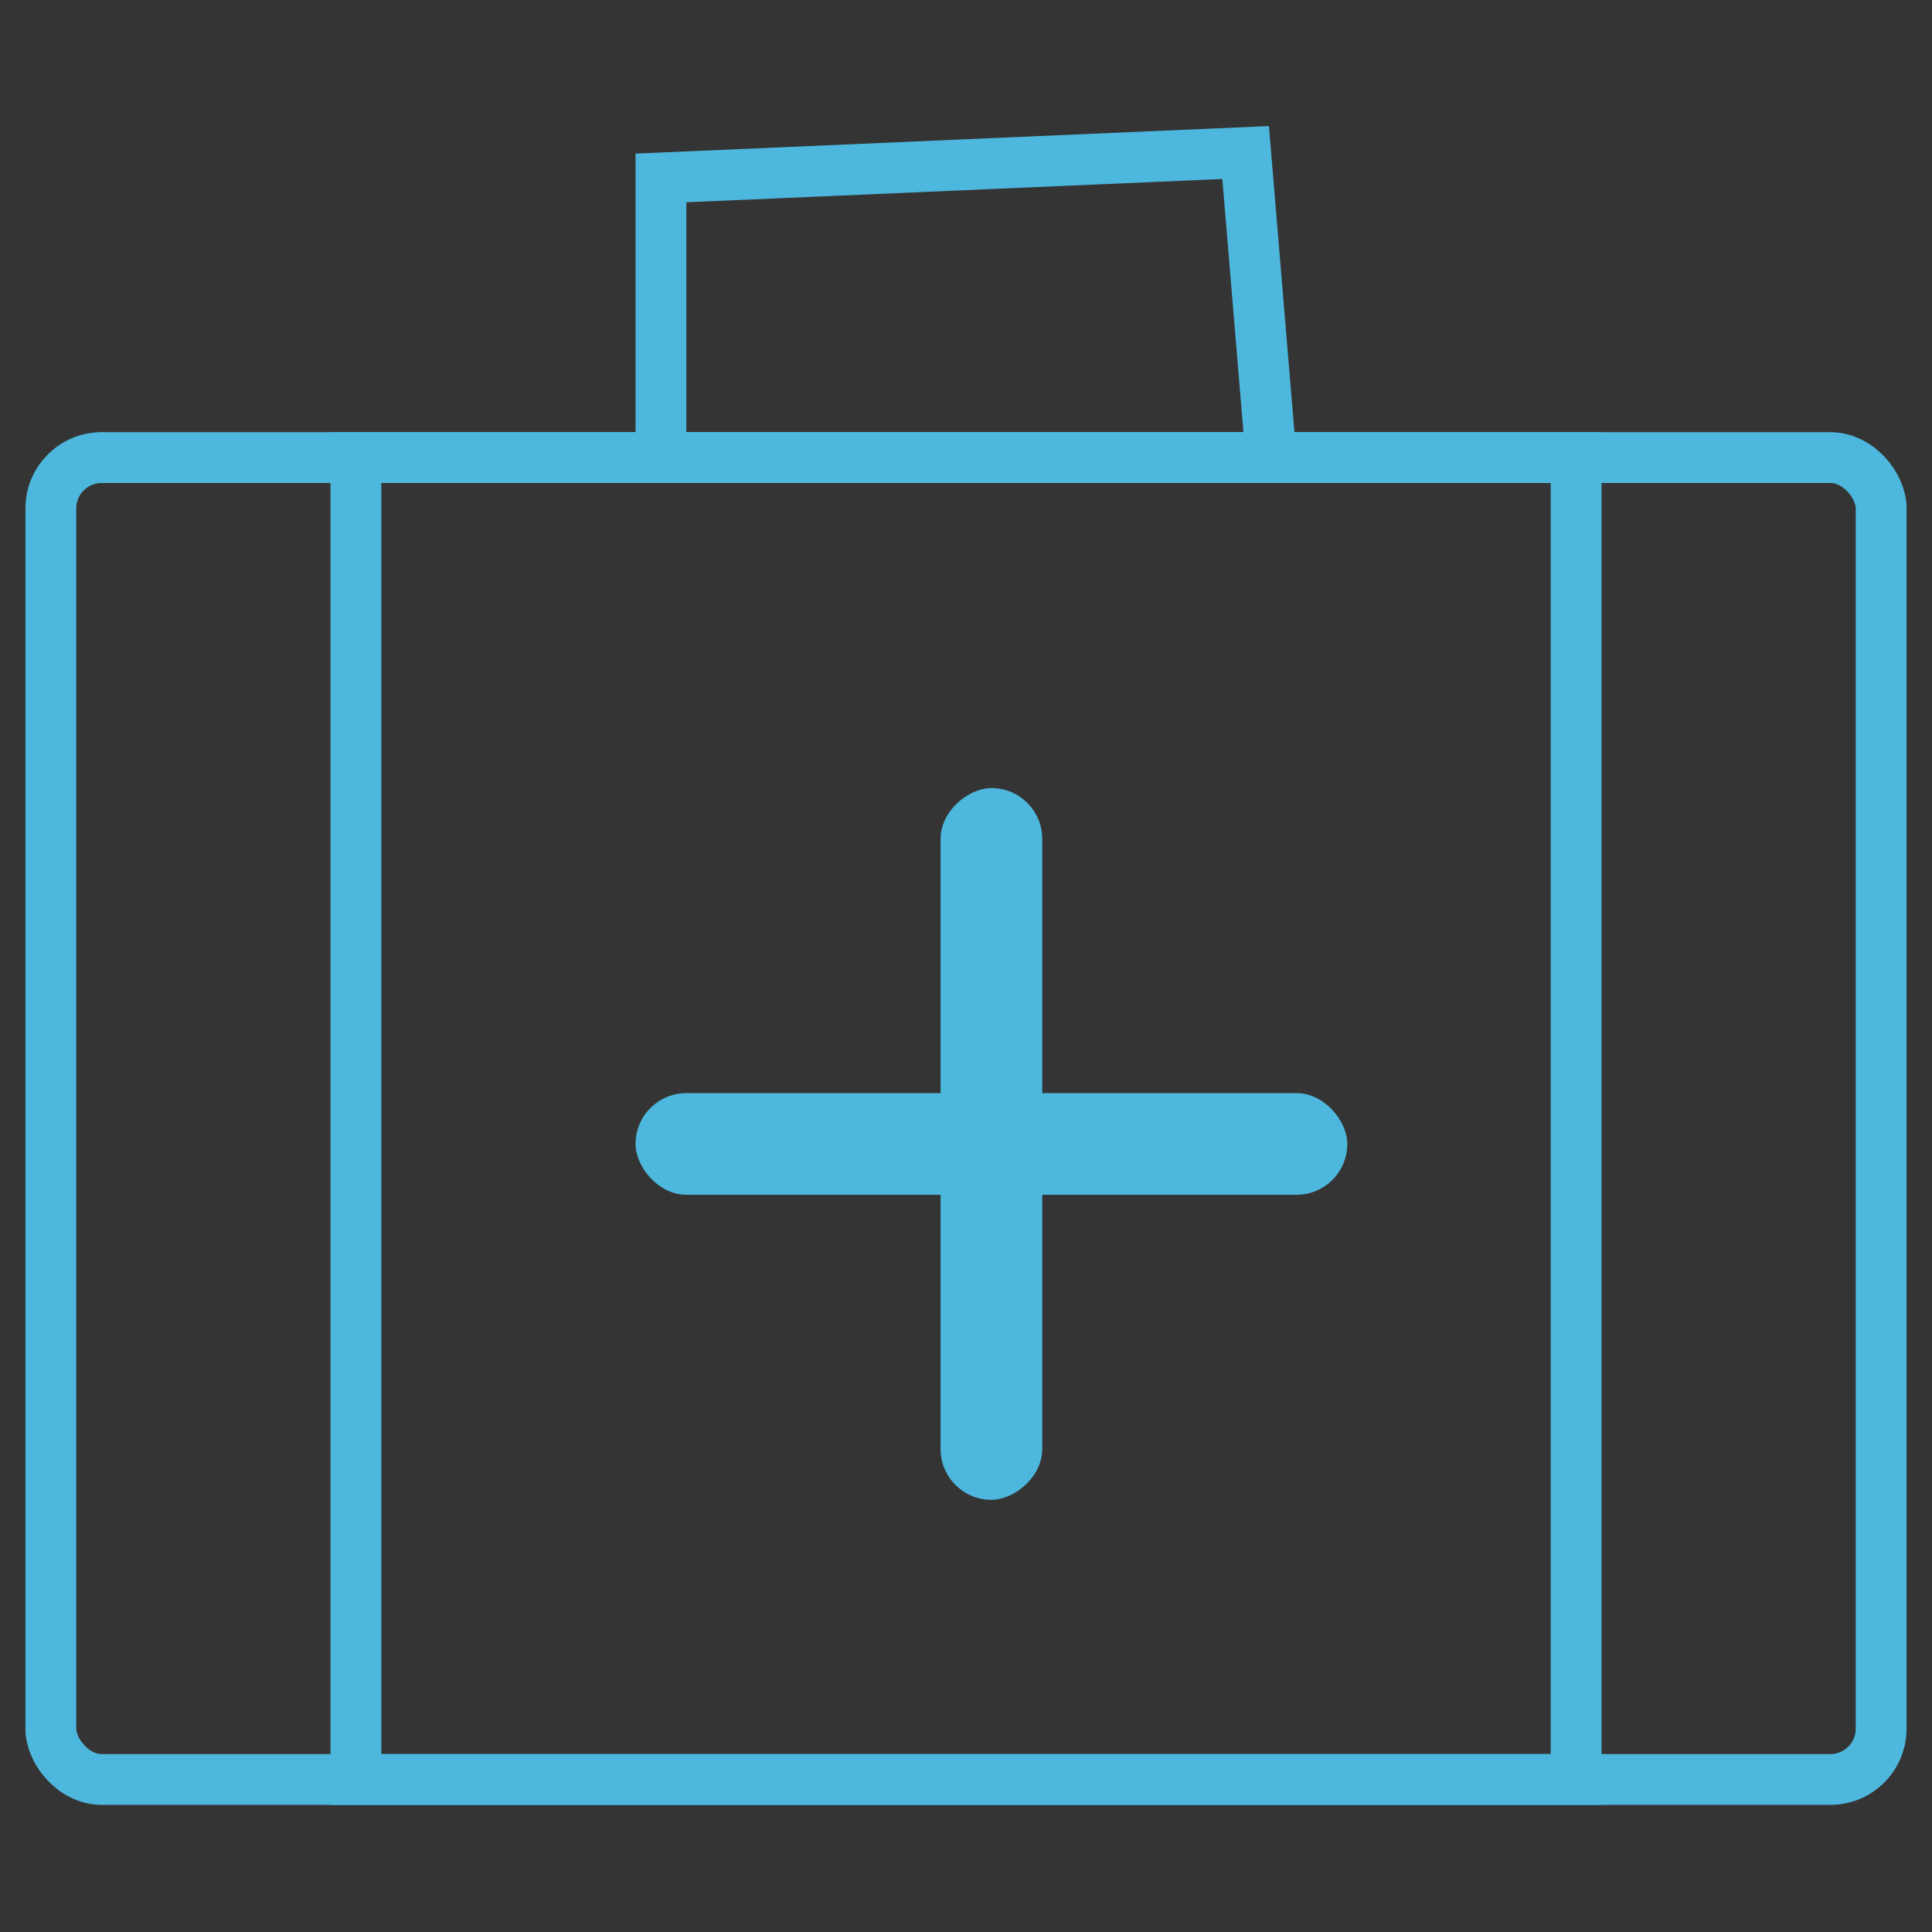
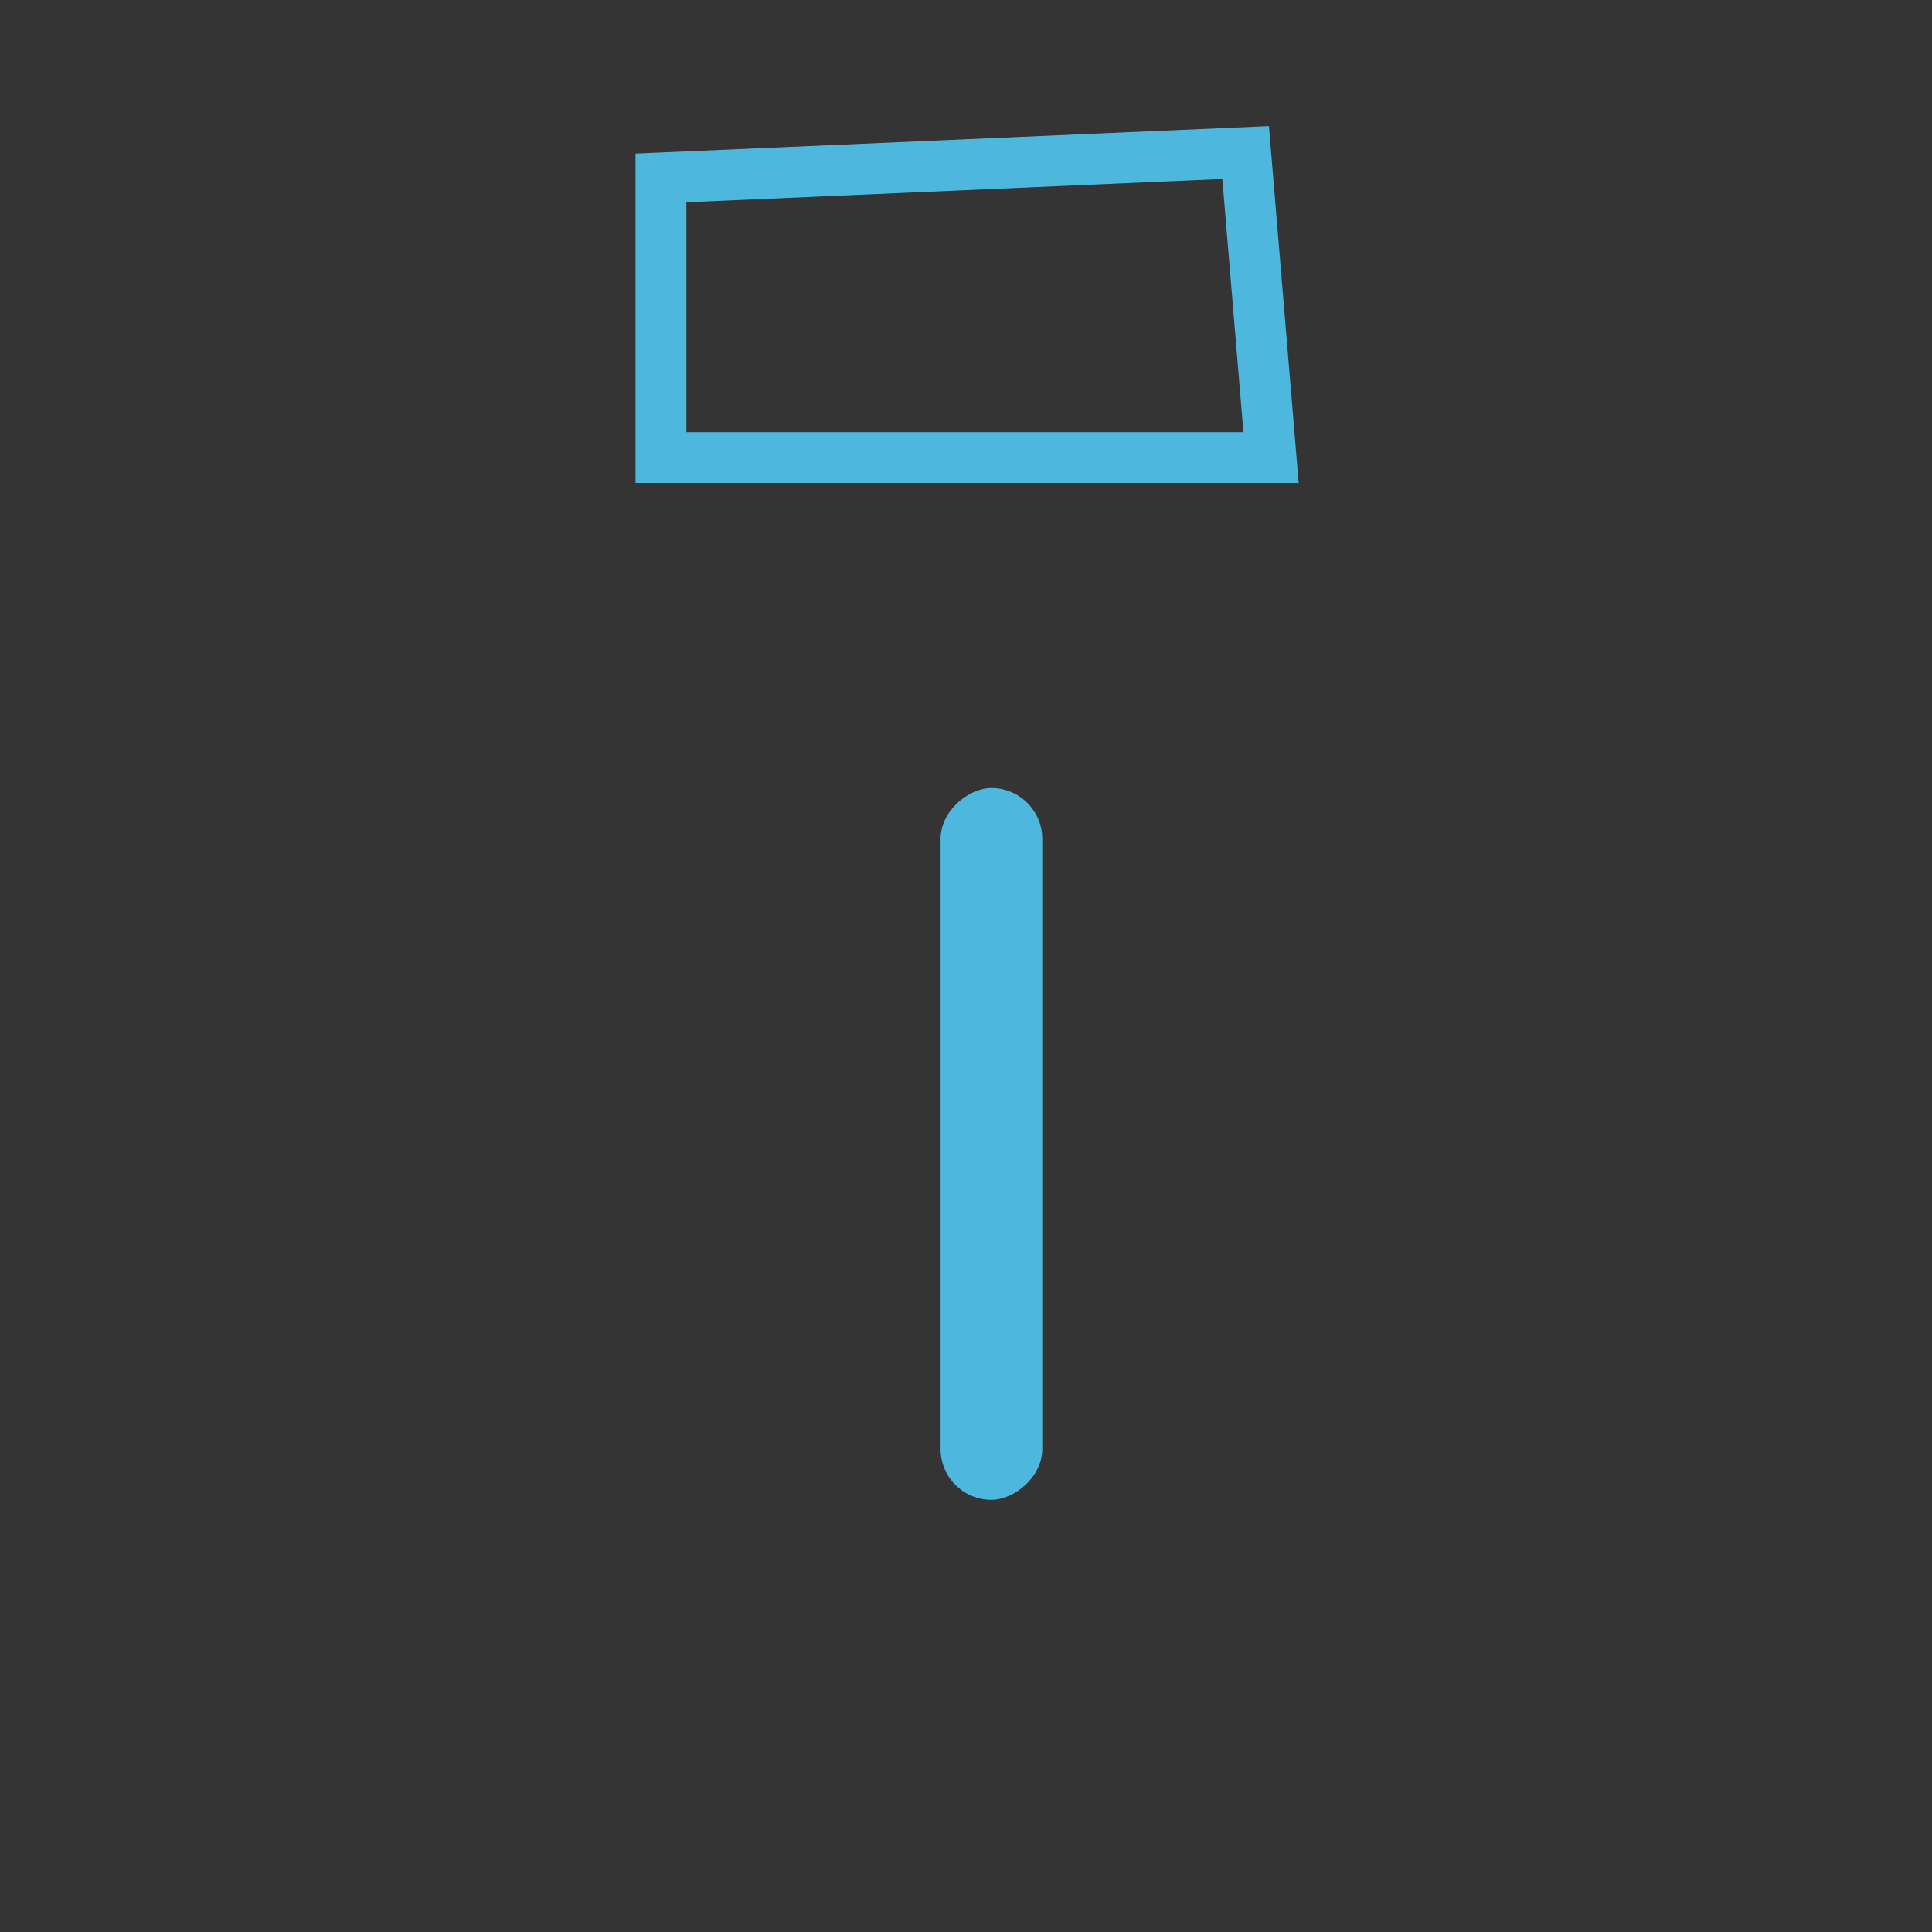
<svg xmlns="http://www.w3.org/2000/svg" width="38px" height="38px" viewBox="0 0 38 38" version="1.1">
  <rect x="0" y="0" width="38" height="38" fill="#333333" stroke="none" />
  <title>senne-quanmian</title>
  <g id="自主产品/方案" stroke="none" stroke-width="1" fill="none" fill-rule="evenodd">
    <g id="鼎医" transform="translate(-427, -2402)">
      <g id="编组-20" transform="translate(427, 2402)">
        <rect id="矩形" fill="#FFFFFF" opacity="0.007" x="0" y="0" width="38" height="38" />
        <g id="编组-10" transform="translate(0.5, 2.5)">
-           <rect id="矩形" stroke="#4DB7DD" x="0.5" y="6.5" width="36" height="26" rx="1" />
-           <rect id="矩形" stroke="#4DB7DD" x="6.5" y="6.5" width="24" height="26" />
          <path d="M24,0.5 L24.5,6.5 L12.5,6.5 L12.5,1 L24,0.5 Z" id="矩形备份" stroke="#4DB7DD" />
-           <rect id="矩形备份-2" fill="#4DB7DD" x="12" y="19" width="14" height="2" rx="1" />
          <rect id="矩形备份-4" fill="#4DB7DD" transform="translate(19, 20) rotate(-270) translate(-19, -20) " x="12" y="19" width="14" height="2" rx="1" />
        </g>
      </g>
    </g>
  </g>
</svg>